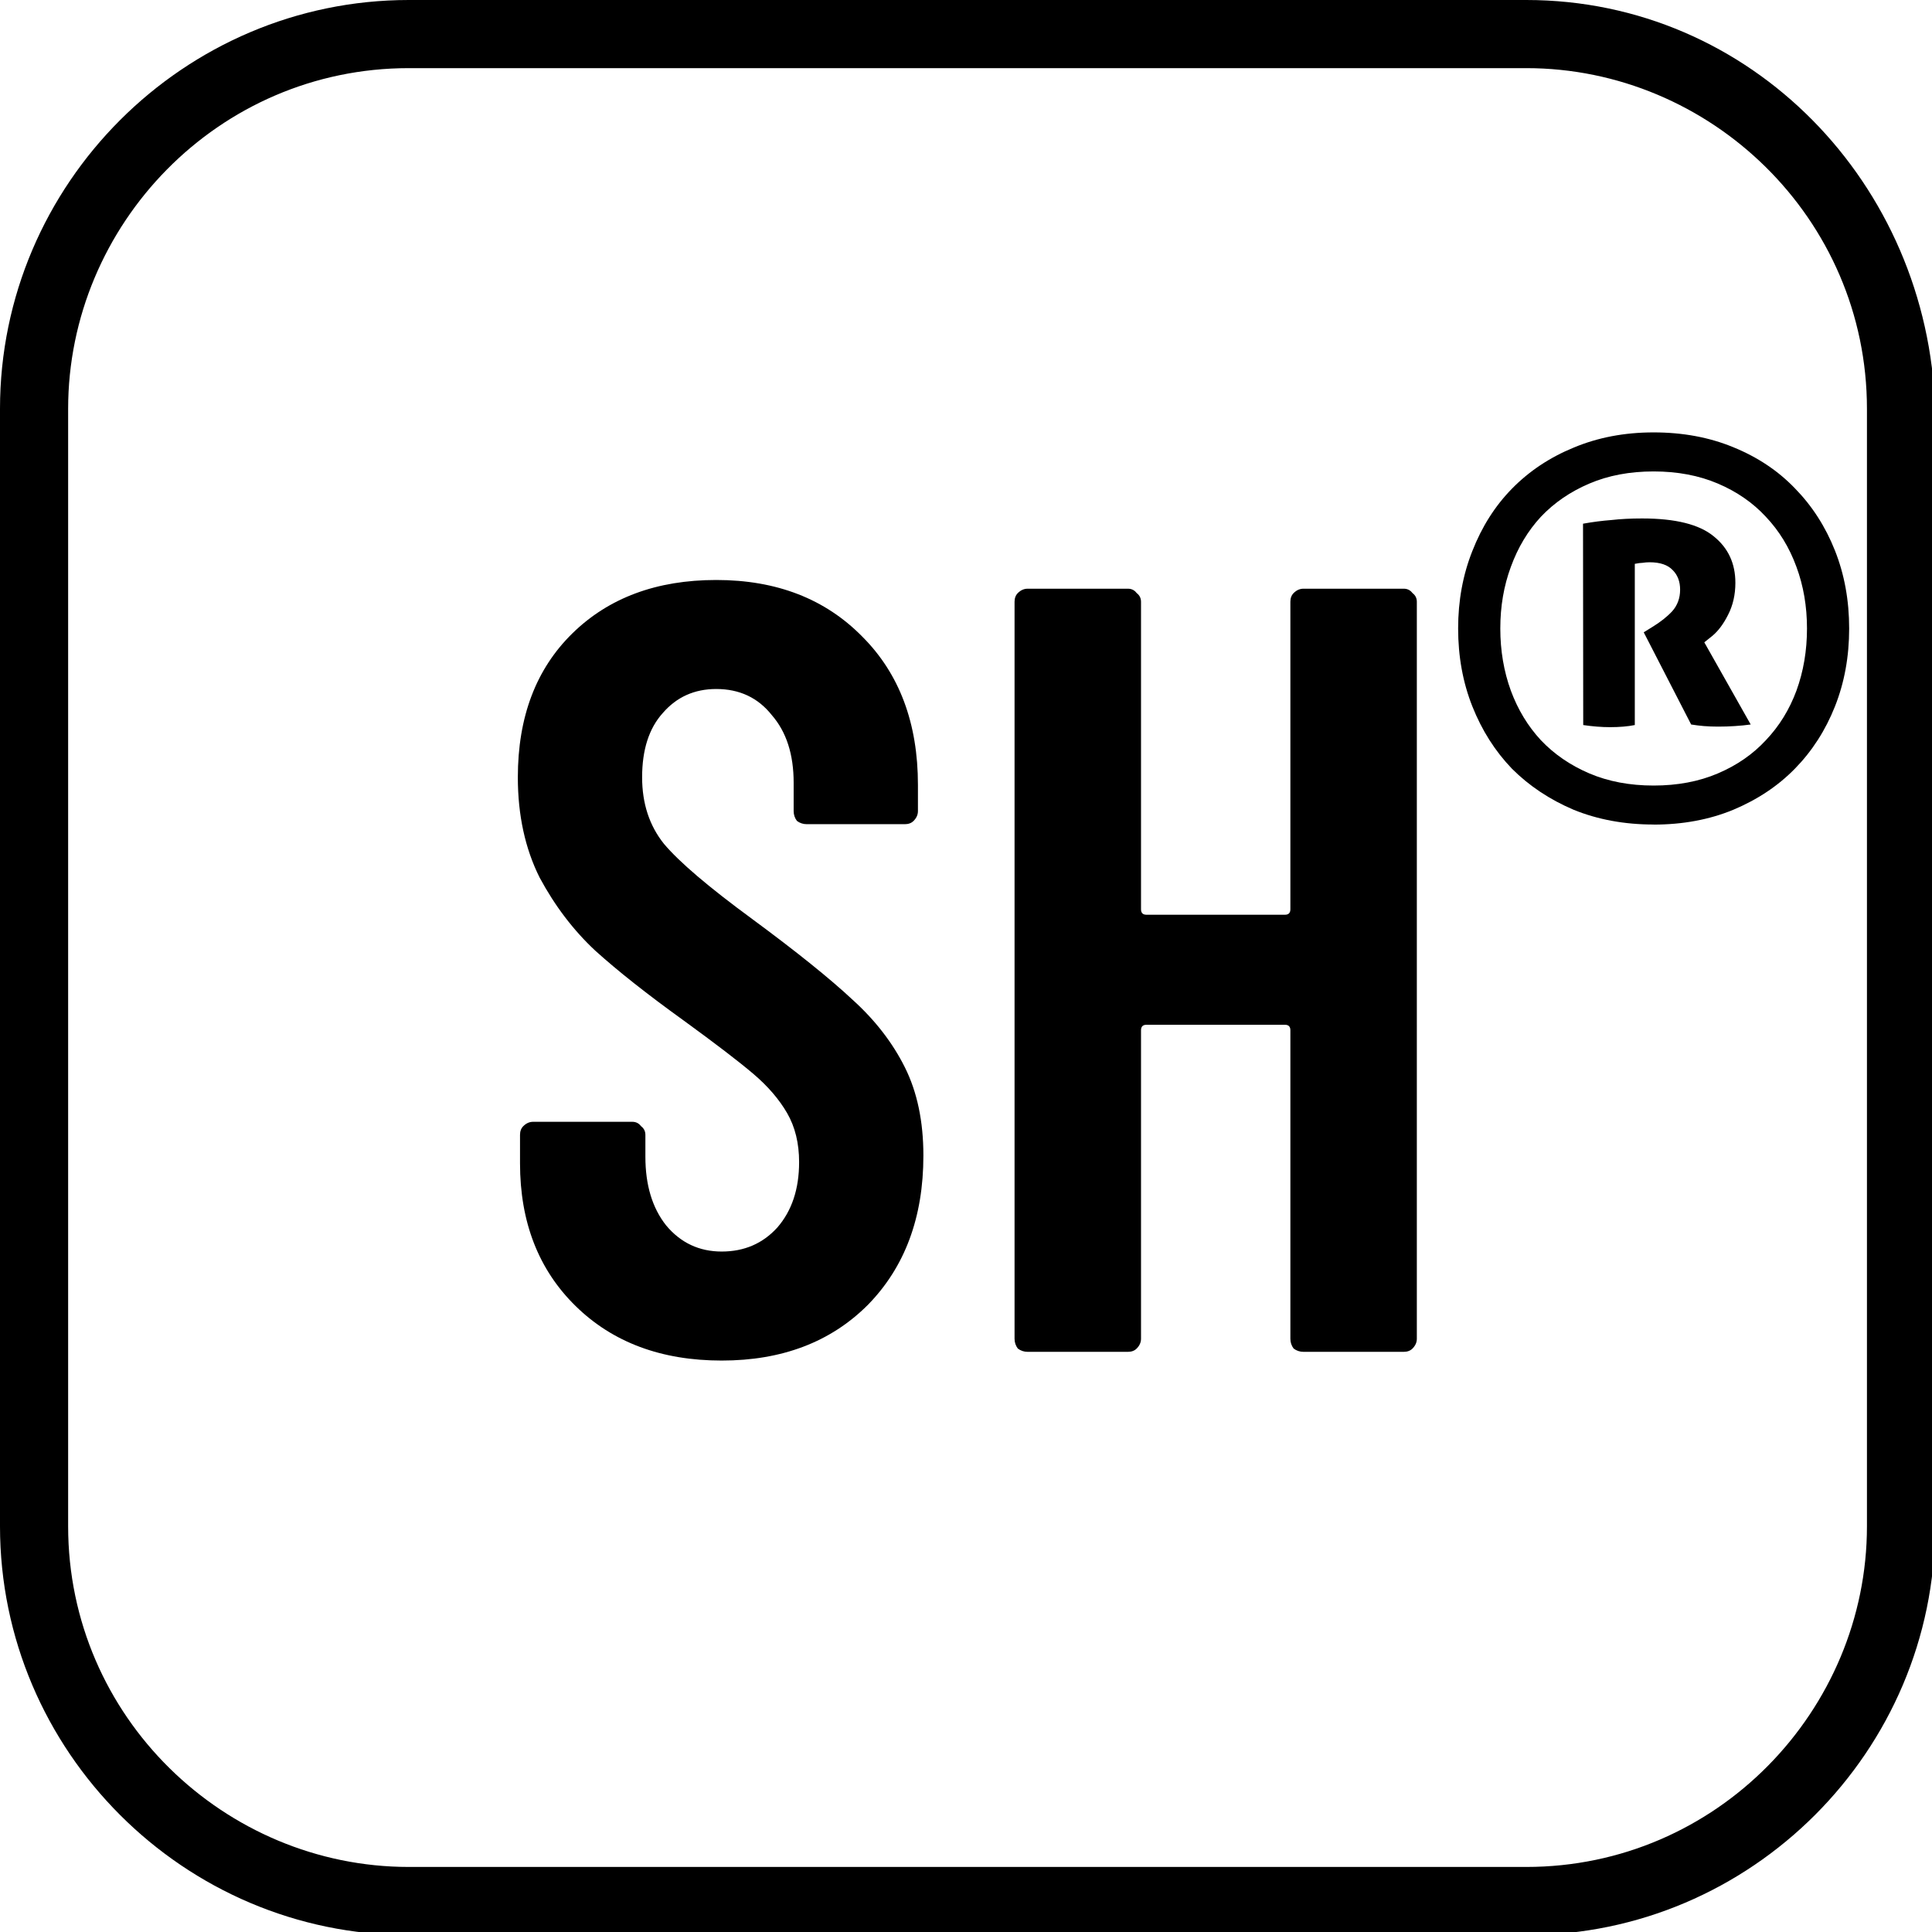
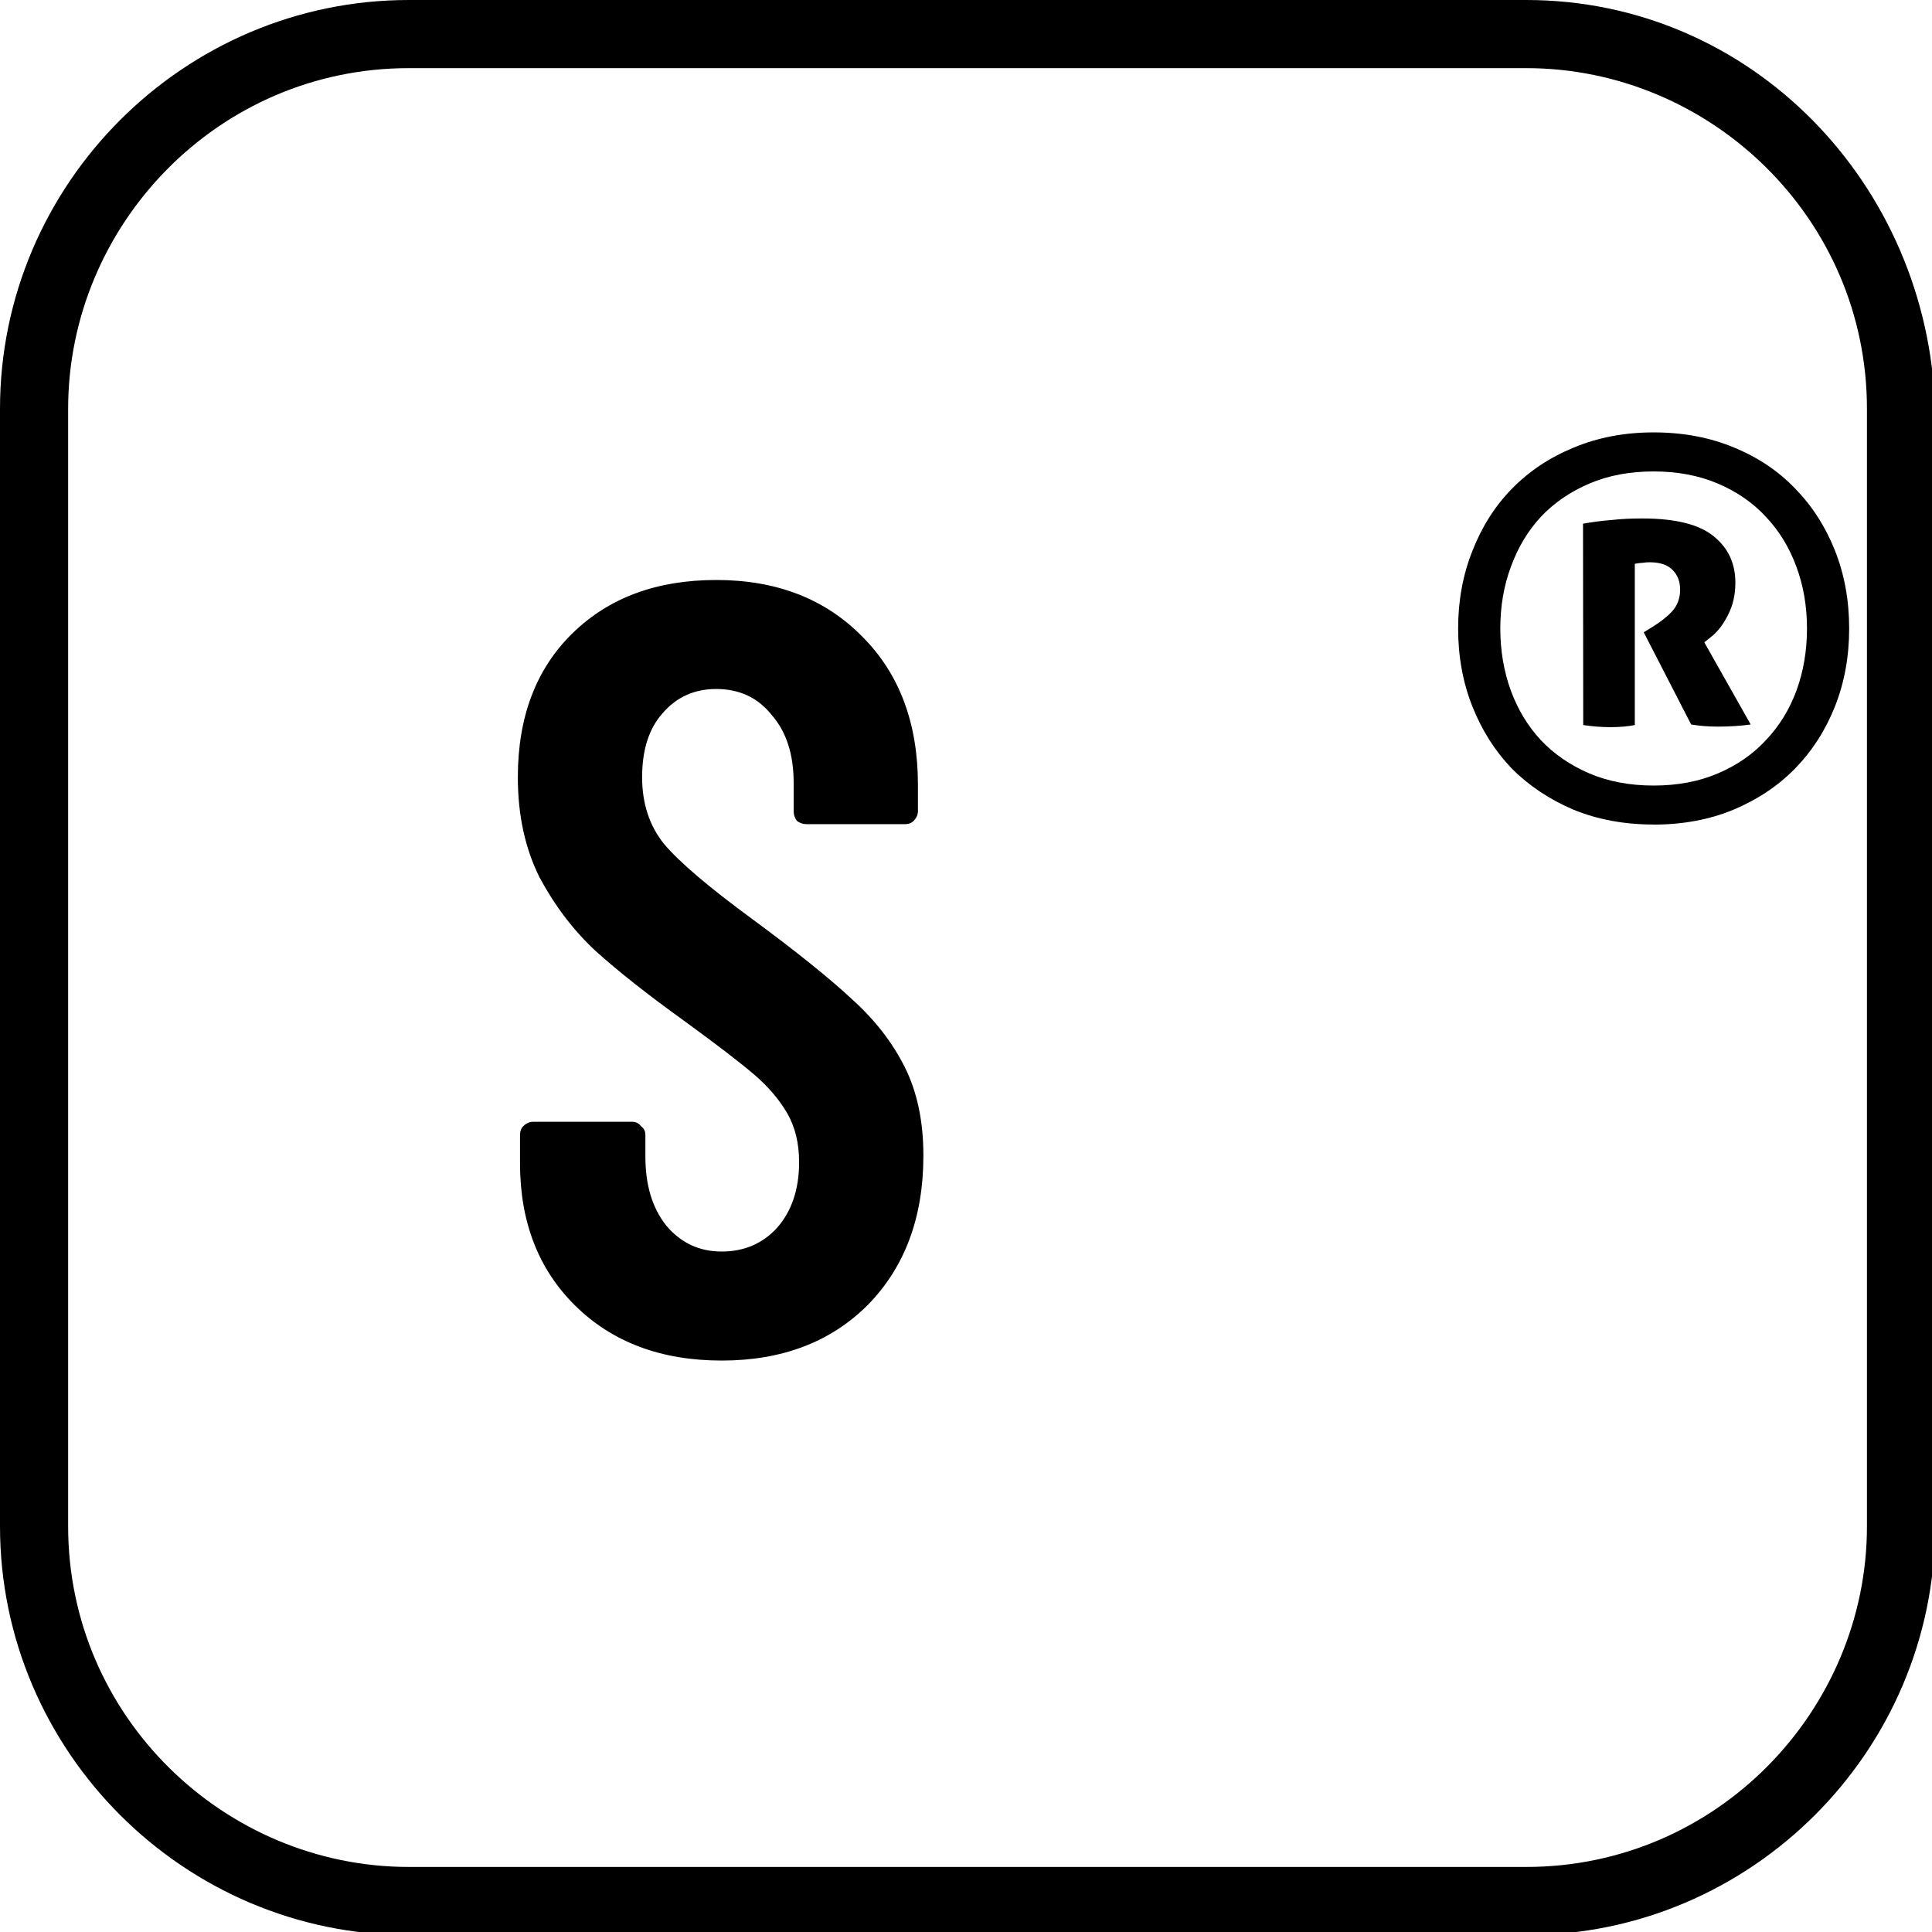
<svg xmlns="http://www.w3.org/2000/svg" xmlns:ns1="http://www.inkscape.org/namespaces/inkscape" xmlns:ns2="http://sodipodi.sourceforge.net/DTD/sodipodi-0.dtd" width="7.514mm" height="7.514mm" viewBox="0 0 7.514 7.514" version="1.1" id="svg890" ns1:version="0.92.4 (5da689c313, 2019-01-14)" ns2:docname="icon_03.svg">
  <defs id="defs884" />
  <ns2:namedview id="base" pagecolor="#ffffff" bordercolor="#666666" borderopacity="1.0" ns1:pageopacity="0.0" ns1:pageshadow="2" ns1:zoom="31.678384" ns1:cx="16.959516" ns1:cy="18.490675" ns1:document-units="mm" ns1:current-layer="g908" showgrid="false" fit-margin-top="0" fit-margin-left="0" fit-margin-right="0" fit-margin-bottom="0" ns1:window-width="1920" ns1:window-height="976" ns1:window-x="1912" ns1:window-y="-8" ns1:window-maximized="1" />
  <g ns1:label="Vrstva 1" ns1:groupmode="layer" id="layer1" transform="translate(-488.15,-188.921)">
    <g id="g908" transform="matrix(0.265,0,0,0.265,488.15,188.921)">
      <path id="path894" d="m 22.4,1 c 2.7,0 5,2.2 5,5 v 16.4 c 0,2.7 -2.2,5 -5,5 H 6 c -2.7,0 -5,-2.2 -5,-5 V 6 C 1,3.3 3.2,1 6,1 h 16.4 m 0,-1 H 6 C 2.7,0 0,2.7 0,6 v 16.4 c 0,3.3 2.7,6 6,6 h 16.4 c 3.3,0 6,-2.7 6,-6 V 6 C 28.3,2.7 25.7,0 22.4,0 Z" ns1:connector-curvature="0" />
      <g aria-label="SH" style="font-style:normal;font-variant:normal;font-weight:600;font-stretch:condensed;font-size:16px;font-family:'Barlow Condensed';-inkscape-font-specification:'Barlow Condensed, Semi-Bold Condensed';font-variant-ligatures:normal;font-variant-caps:normal;font-variant-numeric:normal;font-feature-settings:normal;text-align:start;writing-mode:lr-tb;text-anchor:start" id="text896">
        <path d="m 10.592,19.968 q -1.328,0 -2.144,-0.8 -0.816,-0.8 -0.816,-2.096 v -0.416 q 0,-0.08 0.048,-0.128 0.064,-0.064 0.144,-0.064 h 1.456 q 0.08,0 0.128,0.064 0.064,0.048 0.064,0.128 v 0.32 q 0,0.624 0.304,1.008 0.32,0.384 0.816,0.384 0.496,0 0.816,-0.352 0.32,-0.368 0.32,-0.96 0,-0.416 -0.176,-0.72 -0.176,-0.304 -0.496,-0.576 -0.32,-0.272 -1.024,-0.784 -0.8,-0.576 -1.296,-1.024 -0.48,-0.448 -0.816,-1.072 -0.32,-0.64 -0.32,-1.472 0,-1.328 0.8,-2.112 0.8,-0.784 2.112,-0.784 1.328,0 2.144,0.832 0.816,0.816 0.816,2.176 v 0.384 q 0,0.08 -0.064,0.144 -0.048,0.048 -0.128,0.048 h -1.44 q -0.08,0 -0.144,-0.048 -0.048,-0.064 -0.048,-0.144 v -0.416 q 0,-0.624 -0.32,-0.992 -0.304,-0.384 -0.816,-0.384 -0.48,0 -0.784,0.352 -0.304,0.336 -0.304,0.944 0,0.576 0.32,0.976 0.336,0.4 1.296,1.104 0.976,0.72 1.472,1.184 0.496,0.448 0.768,0.992 0.272,0.544 0.272,1.296 0,1.36 -0.816,2.192 -0.816,0.816 -2.144,0.816 z" style="font-style:normal;font-variant:normal;font-weight:600;font-stretch:condensed;font-size:16px;font-family:'Barlow Condensed';-inkscape-font-specification:'Barlow Condensed, Semi-Bold Condensed';font-variant-ligatures:normal;font-variant-caps:normal;font-variant-numeric:normal;font-feature-settings:normal;text-align:start;writing-mode:lr-tb;text-anchor:start" id="path5172" ns1:connector-curvature="0" />
-         <path d="m 18.938,8.832 q 0,-0.08 0.048,-0.128 0.064,-0.064 0.144,-0.064 h 1.472 q 0.08,0 0.128,0.064 0.064,0.048 0.064,0.128 V 19.648 q 0,0.08 -0.064,0.144 -0.048,0.048 -0.128,0.048 h -1.472 q -0.08,0 -0.144,-0.048 -0.048,-0.064 -0.048,-0.144 v -4.528 q 0,-0.08 -0.08,-0.08 h -2.032 q -0.08,0 -0.08,0.08 v 4.528 q 0,0.08 -0.064,0.144 -0.048,0.048 -0.128,0.048 h -1.472 q -0.08,0 -0.144,-0.048 -0.048,-0.064 -0.048,-0.144 V 8.832 q 0,-0.08 0.048,-0.128 0.064,-0.064 0.144,-0.064 h 1.472 q 0.08,0 0.128,0.064 0.064,0.048 0.064,0.128 V 13.345 q 0,0.08 0.08,0.08 h 2.032 q 0.08,0 0.08,-0.08 z" style="font-style:normal;font-variant:normal;font-weight:600;font-stretch:condensed;font-size:16px;font-family:'Barlow Condensed';-inkscape-font-specification:'Barlow Condensed, Semi-Bold Condensed';font-variant-ligatures:normal;font-variant-caps:normal;font-variant-numeric:normal;font-feature-settings:normal;text-align:start;writing-mode:lr-tb;text-anchor:start" id="path5174" ns1:connector-curvature="0" />
      </g>
      <g aria-label="®" style="font-style:normal;font-variant:normal;font-weight:bold;font-stretch:normal;font-size:7.733px;line-height:1.25;font-family:Aller;-inkscape-font-specification:'Aller, Bold';font-variant-ligatures:normal;font-variant-caps:normal;font-variant-numeric:normal;text-align:start;letter-spacing:0px;word-spacing:0px;writing-mode:lr-tb;text-anchor:start;fill:#000000;fill-opacity:1;stroke:none" id="text5170">
        <path d="m 23.233,7.686 q 0.217,-0.039 0.418,-0.054 0.201,-0.023 0.449,-0.023 0.735,0 1.052,0.263 0.317,0.255 0.317,0.681 0,0.263 -0.108,0.472 -0.101,0.201 -0.232,0.309 l -0.116,0.093 0.681,1.206 q -0.108,0.015 -0.232,0.023 -0.116,0.008 -0.247,0.008 -0.108,0 -0.209,-0.008 -0.093,-0.008 -0.186,-0.023 l -0.696,-1.353 0.124,-0.077 q 0.178,-0.108 0.294,-0.232 0.116,-0.131 0.116,-0.317 0,-0.178 -0.108,-0.286 -0.108,-0.116 -0.34,-0.116 -0.054,0 -0.101,0.008 -0.039,0 -0.116,0.015 v 2.366 q -0.155,0.031 -0.363,0.031 -0.093,0 -0.193,-0.008 -0.101,-0.008 -0.201,-0.023 z m 1.036,3.843 q 0.526,0 0.943,-0.178 0.418,-0.178 0.704,-0.487 0.294,-0.309 0.449,-0.727 0.155,-0.425 0.155,-0.913 0,-0.487 -0.155,-0.905 -0.155,-0.425 -0.449,-0.735 -0.286,-0.309 -0.704,-0.487 -0.418,-0.178 -0.943,-0.178 -0.526,0 -0.943,0.178 -0.418,0.178 -0.711,0.487 -0.286,0.309 -0.441,0.735 -0.155,0.418 -0.155,0.905 0,0.487 0.155,0.913 0.155,0.418 0.441,0.727 0.294,0.309 0.711,0.487 0.418,0.178 0.943,0.178 z m 0,0.572 q -0.642,0 -1.175,-0.217 -0.526,-0.224 -0.905,-0.603 -0.371,-0.387 -0.58,-0.913 -0.209,-0.526 -0.209,-1.145 0,-0.611 0.209,-1.137 0.209,-0.534 0.58,-0.913 0.379,-0.387 0.905,-0.603 0.534,-0.224 1.175,-0.224 0.642,0 1.168,0.217 0.534,0.217 0.905,0.603 0.379,0.387 0.588,0.913 0.209,0.526 0.209,1.145 0,0.619 -0.209,1.145 -0.209,0.526 -0.588,0.913 -0.371,0.379 -0.905,0.603 -0.526,0.217 -1.168,0.217 z" id="path5177" ns1:connector-curvature="0" />
      </g>
    </g>
  </g>
  <style id="style892" type="text/css">
	.st0{font-family:'BarlowCondensed-SemiBold';}
	.st1{font-size:16px;}
</style>
</svg>